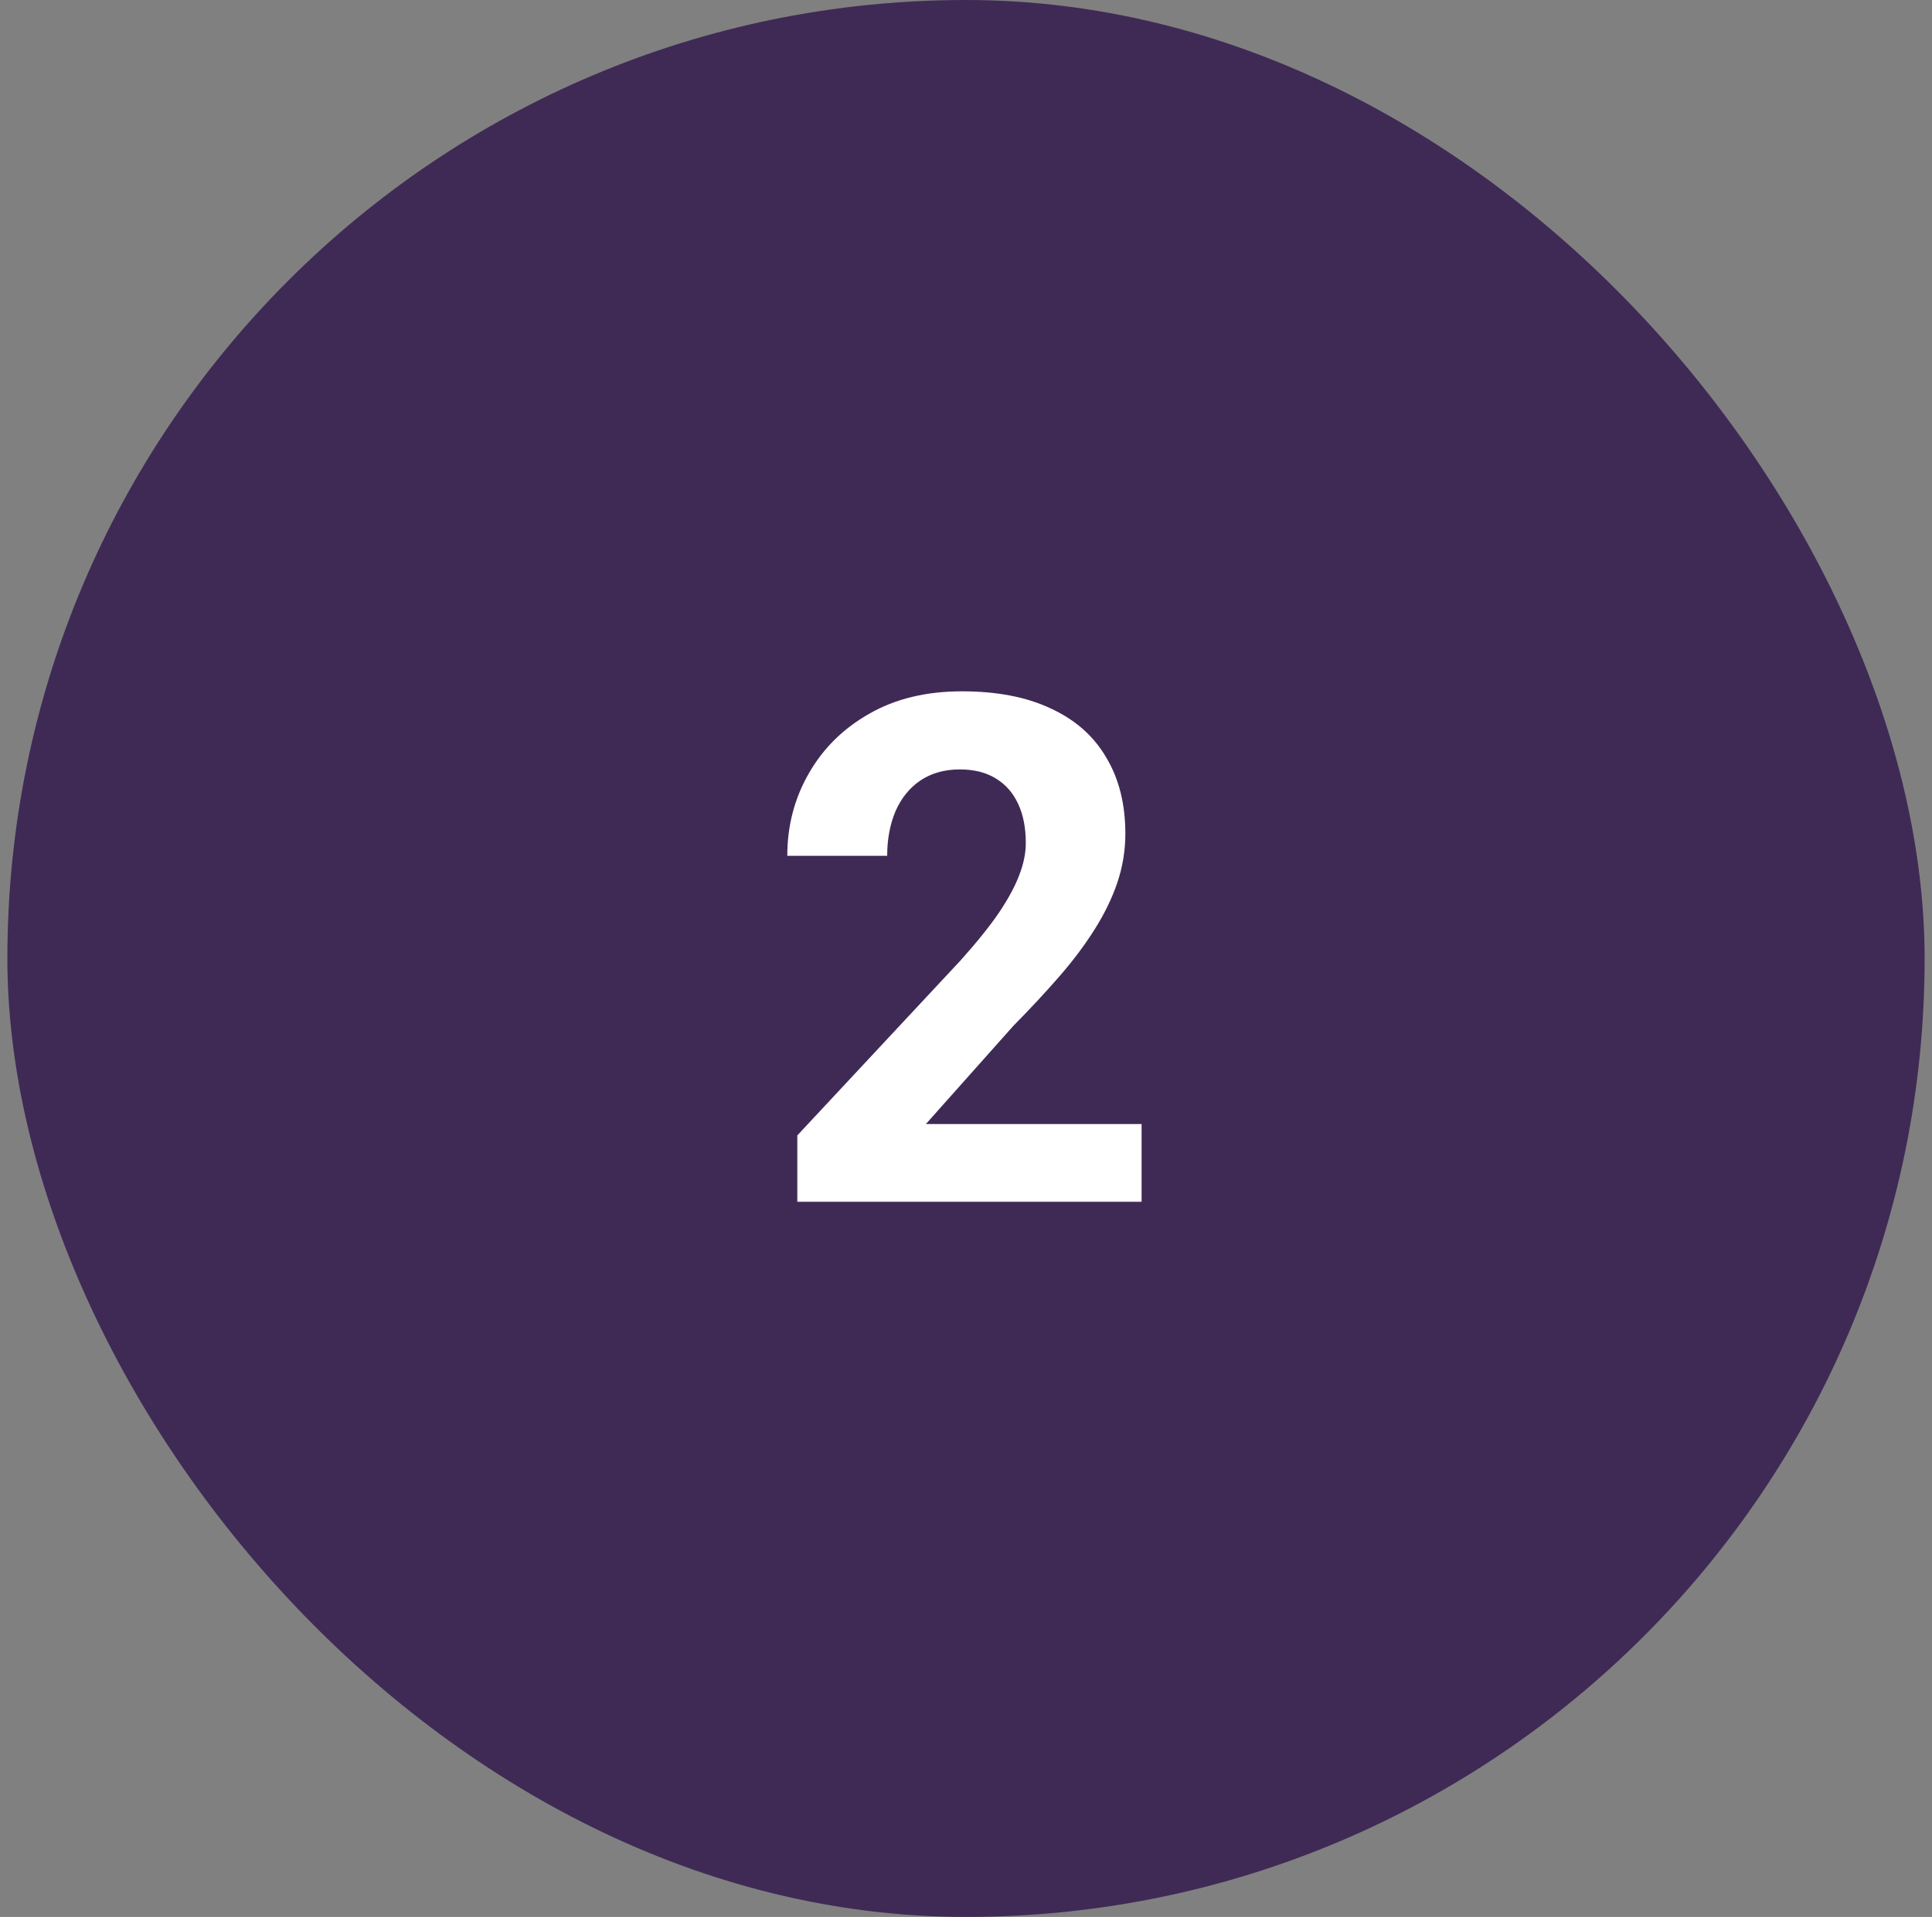
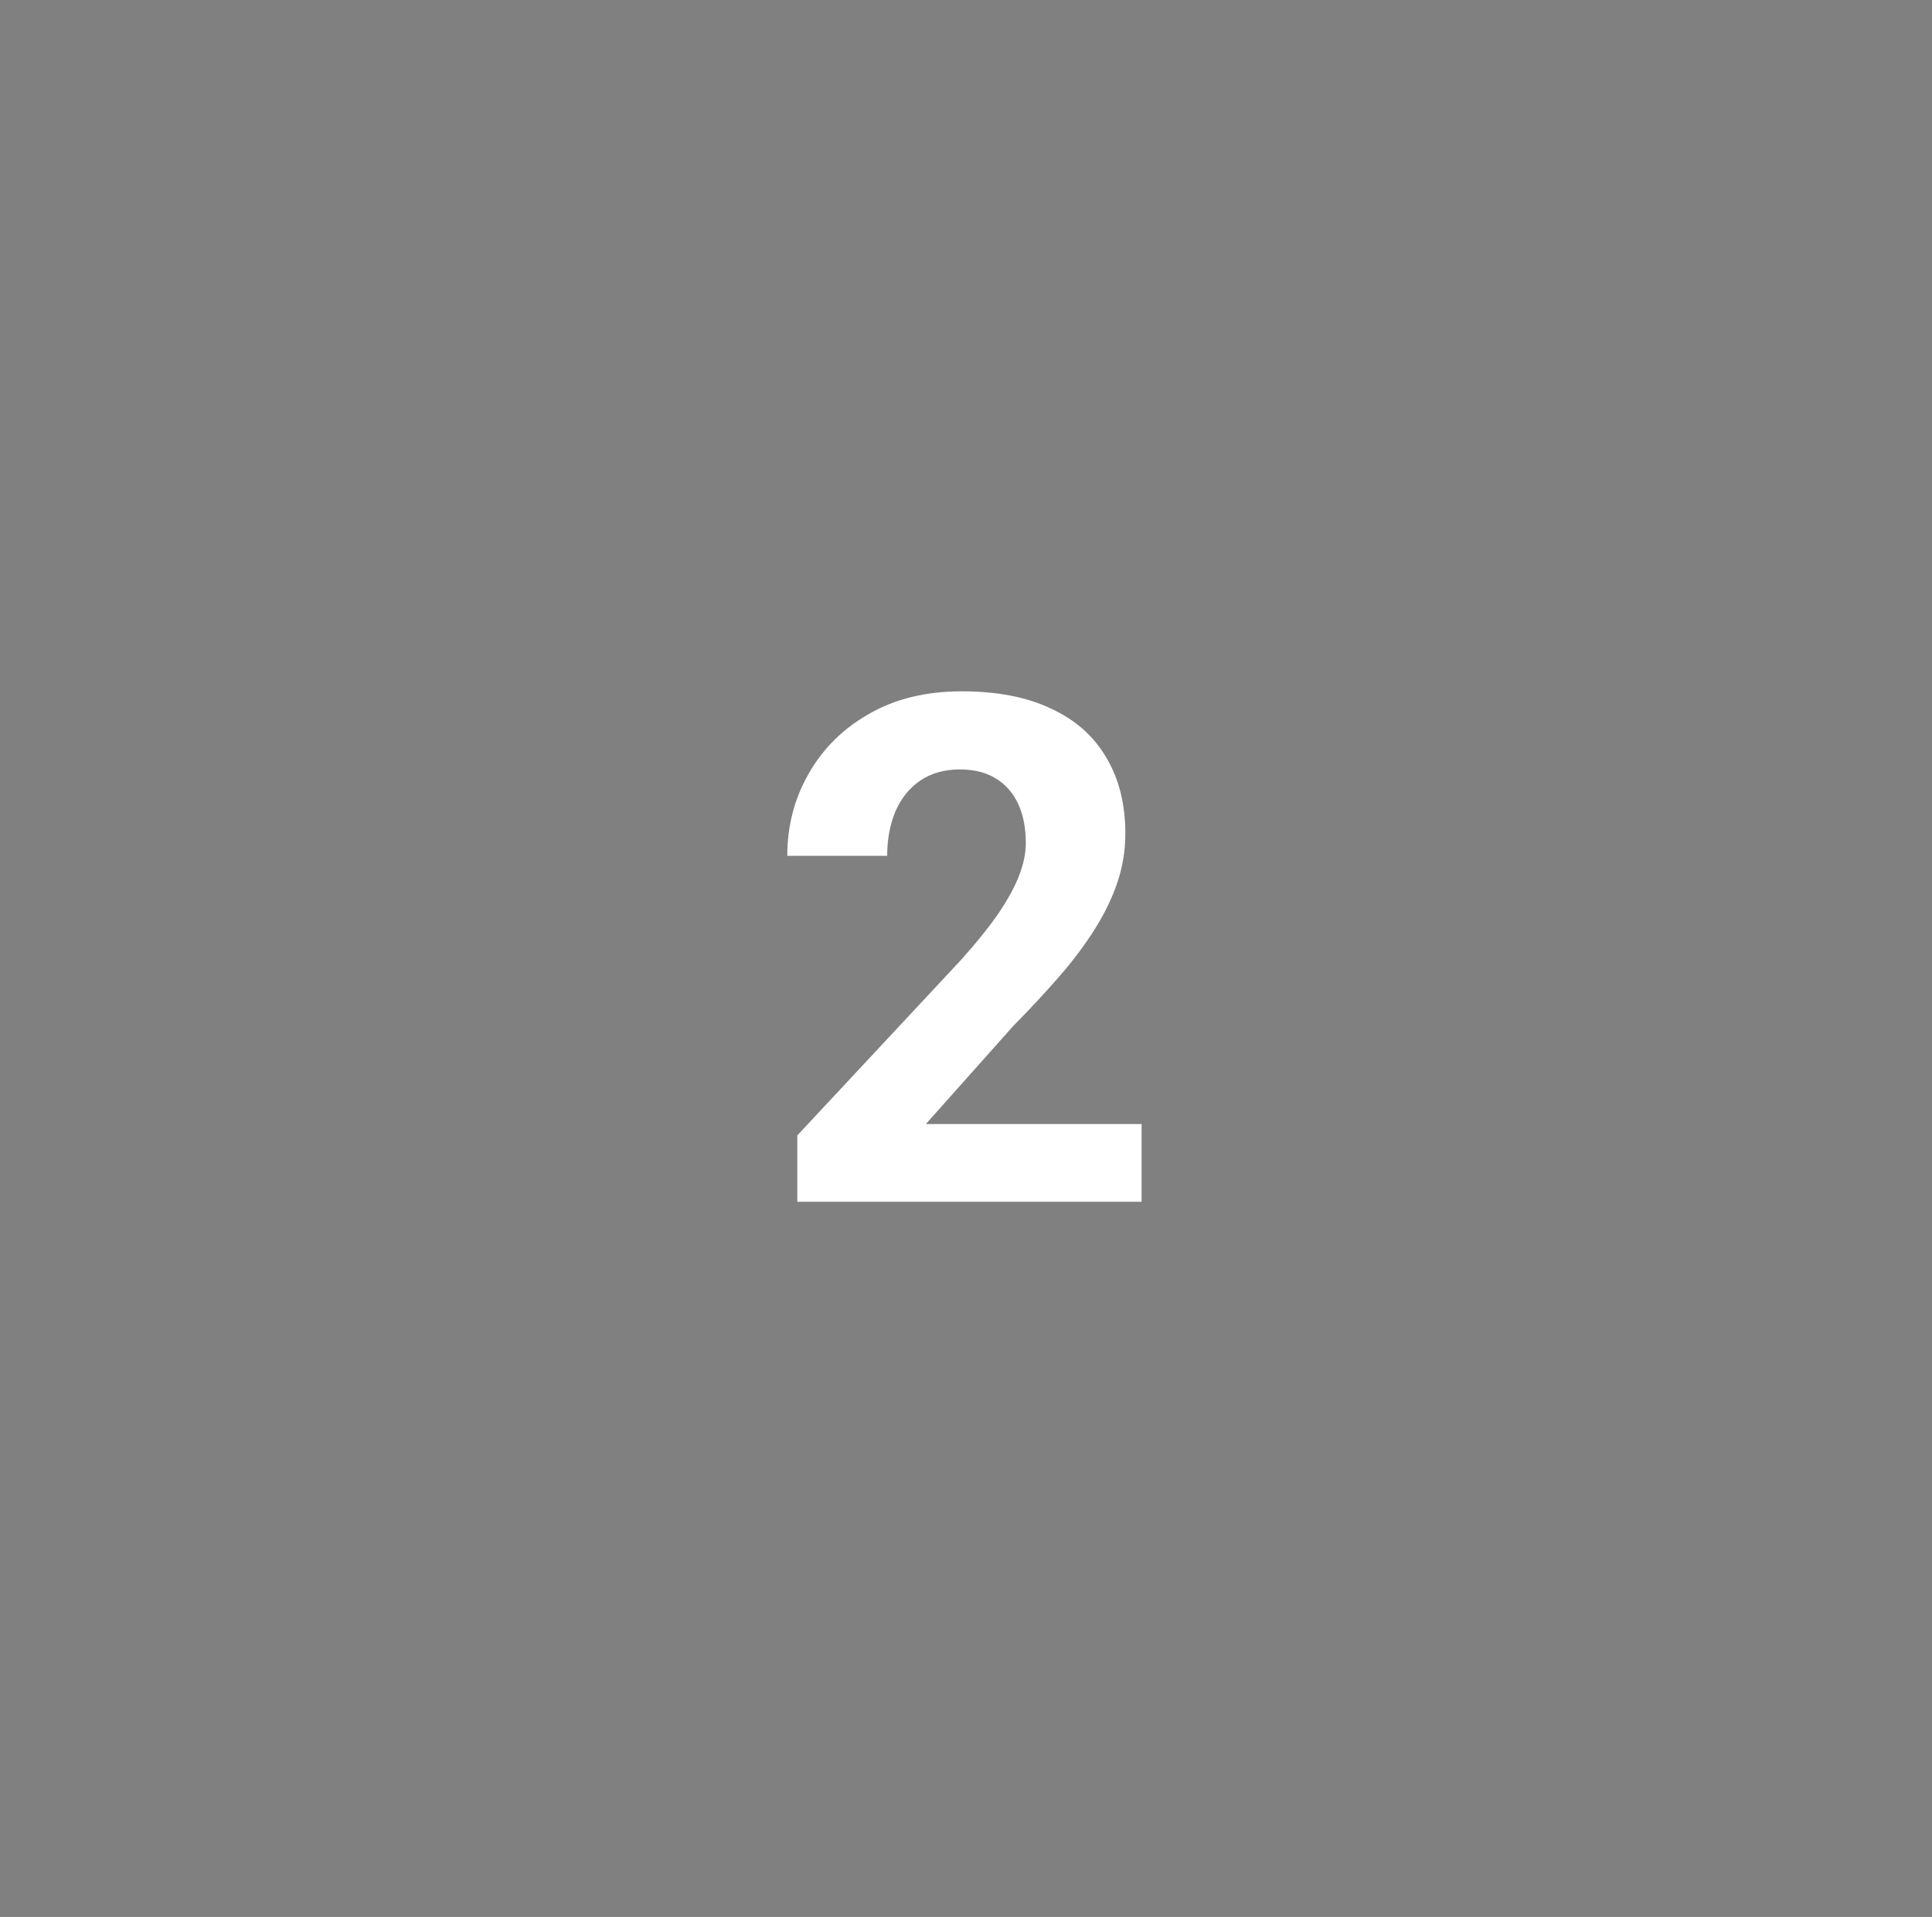
<svg xmlns="http://www.w3.org/2000/svg" width="131" height="130" viewBox="0 0 131 130" fill="none">
  <rect x="0" y="0" width="131" height="130" fill="#808080" stroke="none" />
-   <rect x="0.5" width="130" height="130" rx="65" fill="#3F2A56" />
  <path d="M77.406 76.227V81.5H54.062V77L65.102 65.164C66.211 63.93 67.086 62.844 67.727 61.906C68.367 60.953 68.828 60.102 69.109 59.352C69.406 58.586 69.555 57.859 69.555 57.172C69.555 56.141 69.383 55.258 69.039 54.523C68.695 53.773 68.188 53.195 67.516 52.789C66.859 52.383 66.047 52.18 65.078 52.18C64.047 52.18 63.156 52.43 62.406 52.93C61.672 53.43 61.109 54.125 60.719 55.016C60.344 55.906 60.156 56.914 60.156 58.039H53.383C53.383 56.008 53.867 54.148 54.836 52.461C55.805 50.758 57.172 49.406 58.938 48.406C60.703 47.391 62.797 46.883 65.219 46.883C67.609 46.883 69.625 47.273 71.266 48.055C72.922 48.82 74.172 49.93 75.016 51.383C75.875 52.82 76.305 54.539 76.305 56.539C76.305 57.664 76.125 58.766 75.766 59.844C75.406 60.906 74.891 61.969 74.219 63.031C73.562 64.078 72.766 65.141 71.828 66.219C70.891 67.297 69.852 68.414 68.711 69.57L62.781 76.227H77.406Z" fill="white" />
</svg>